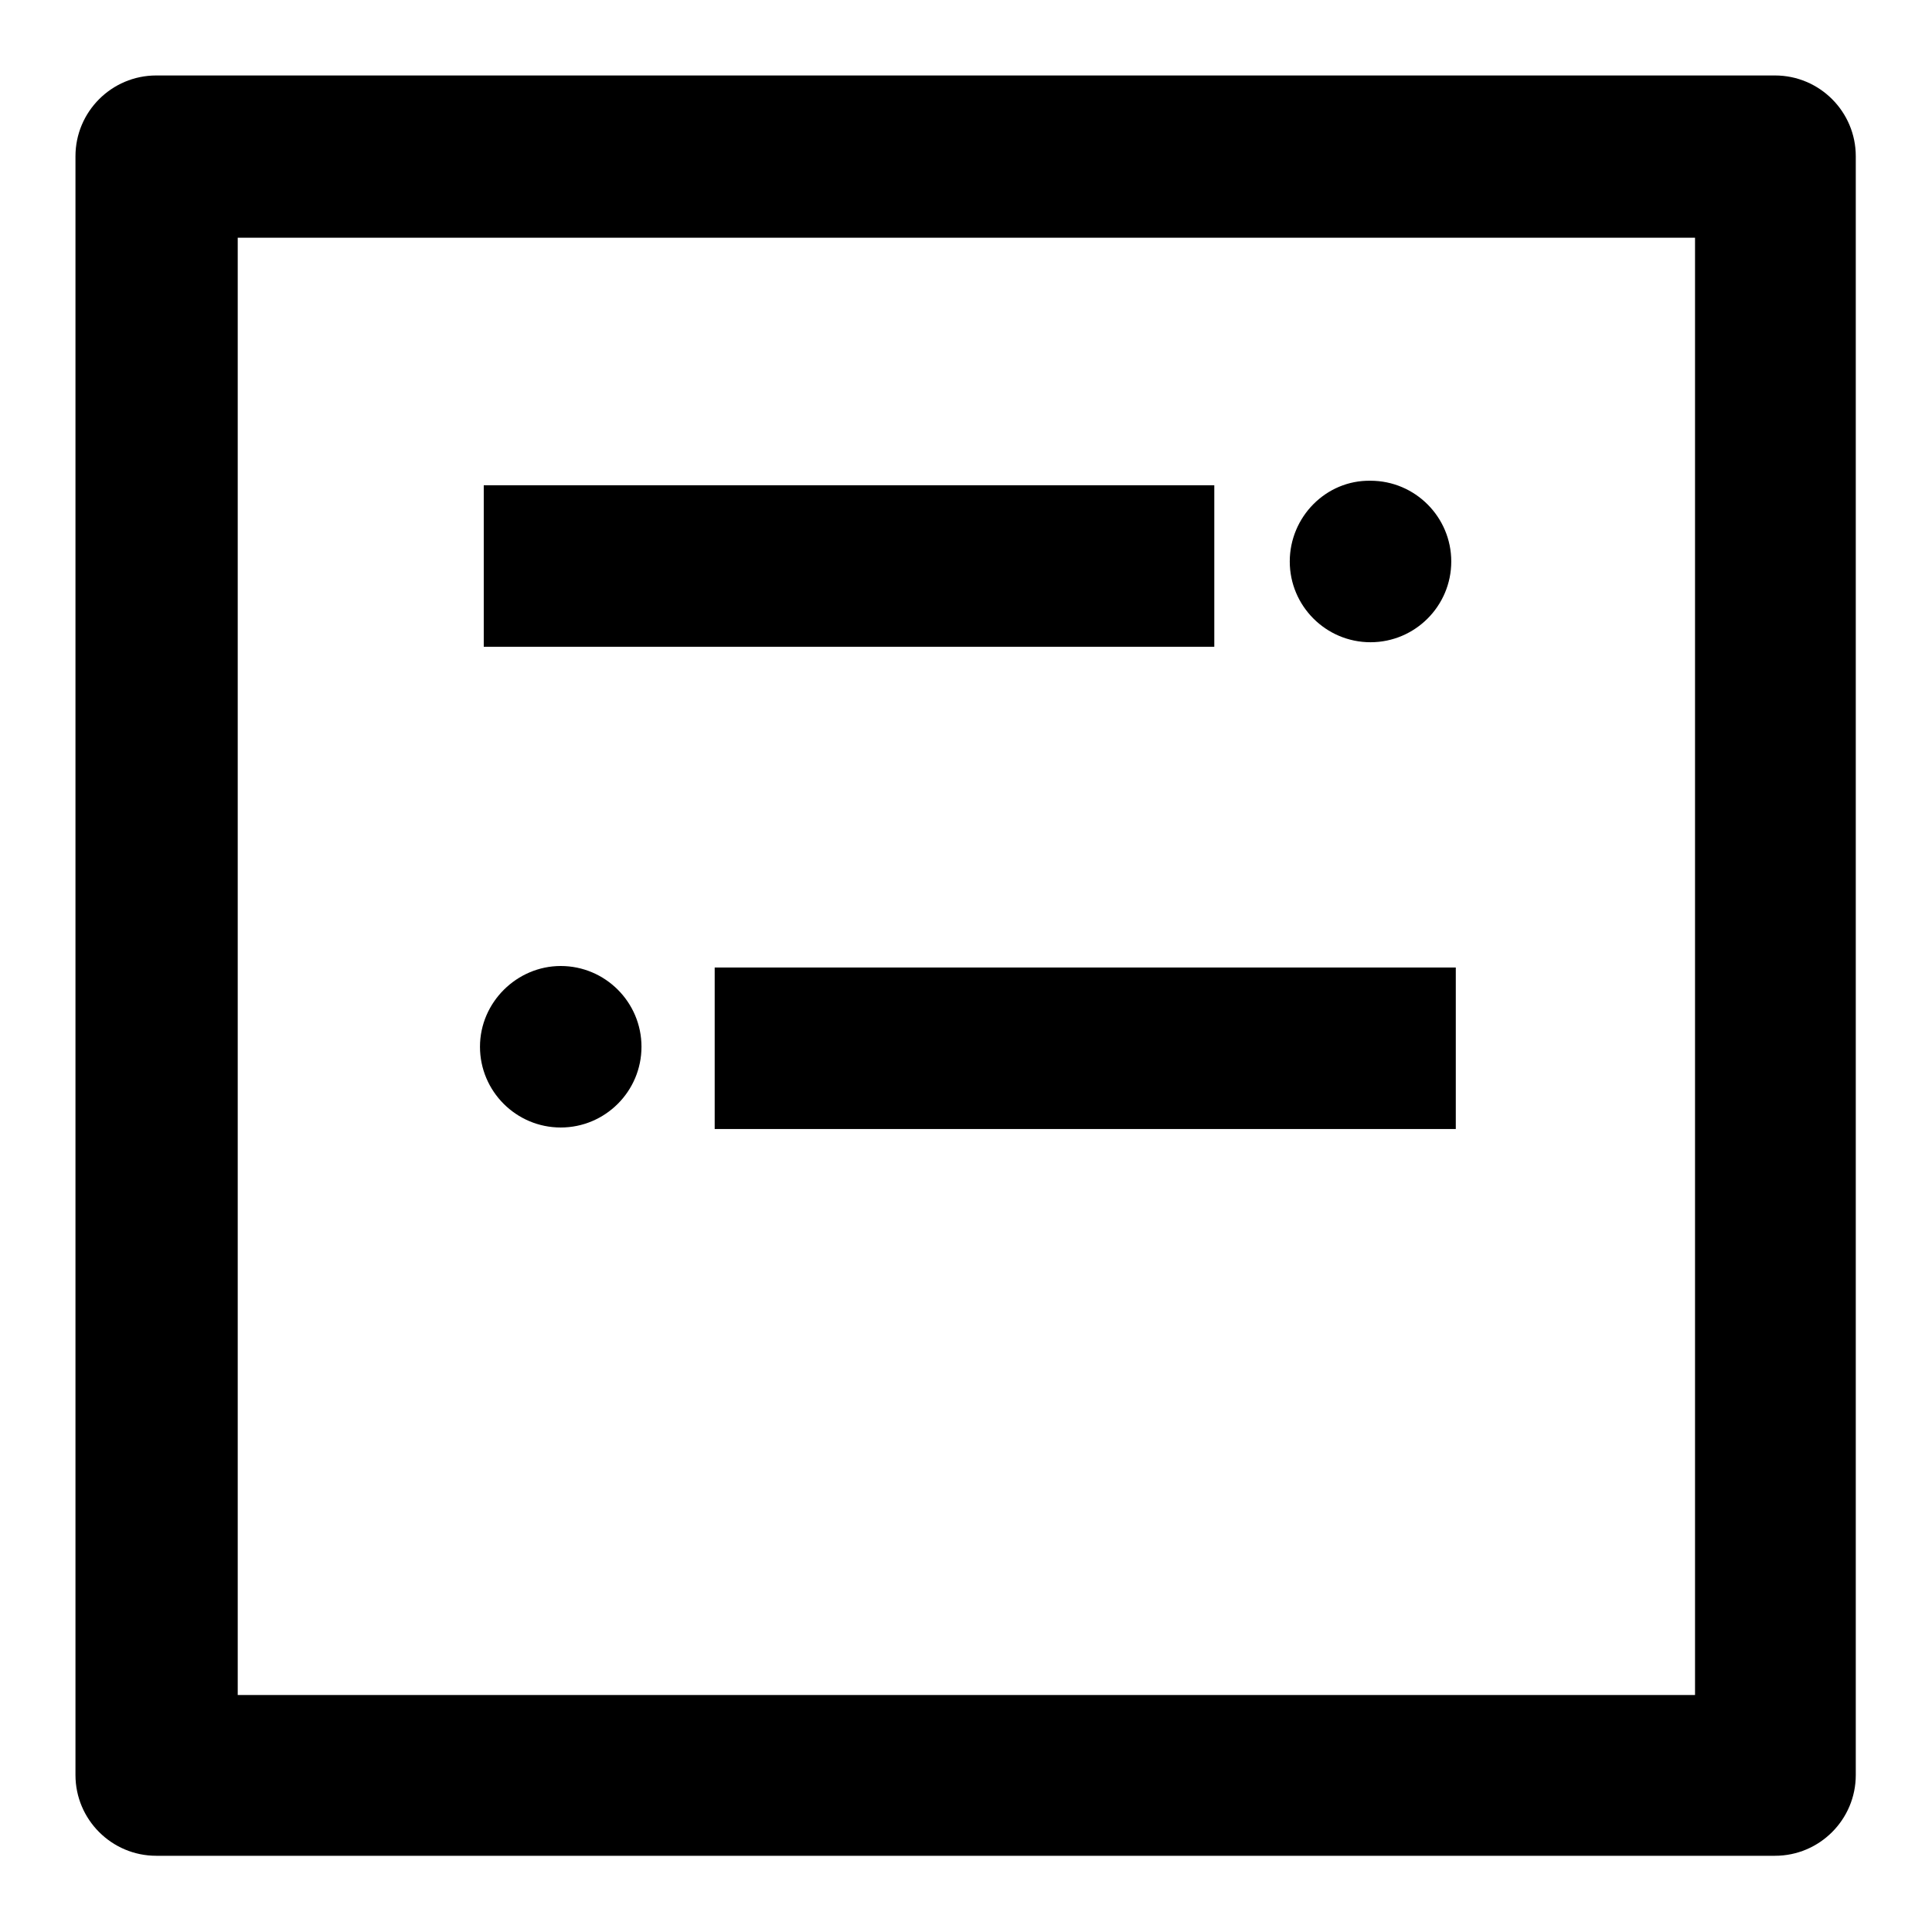
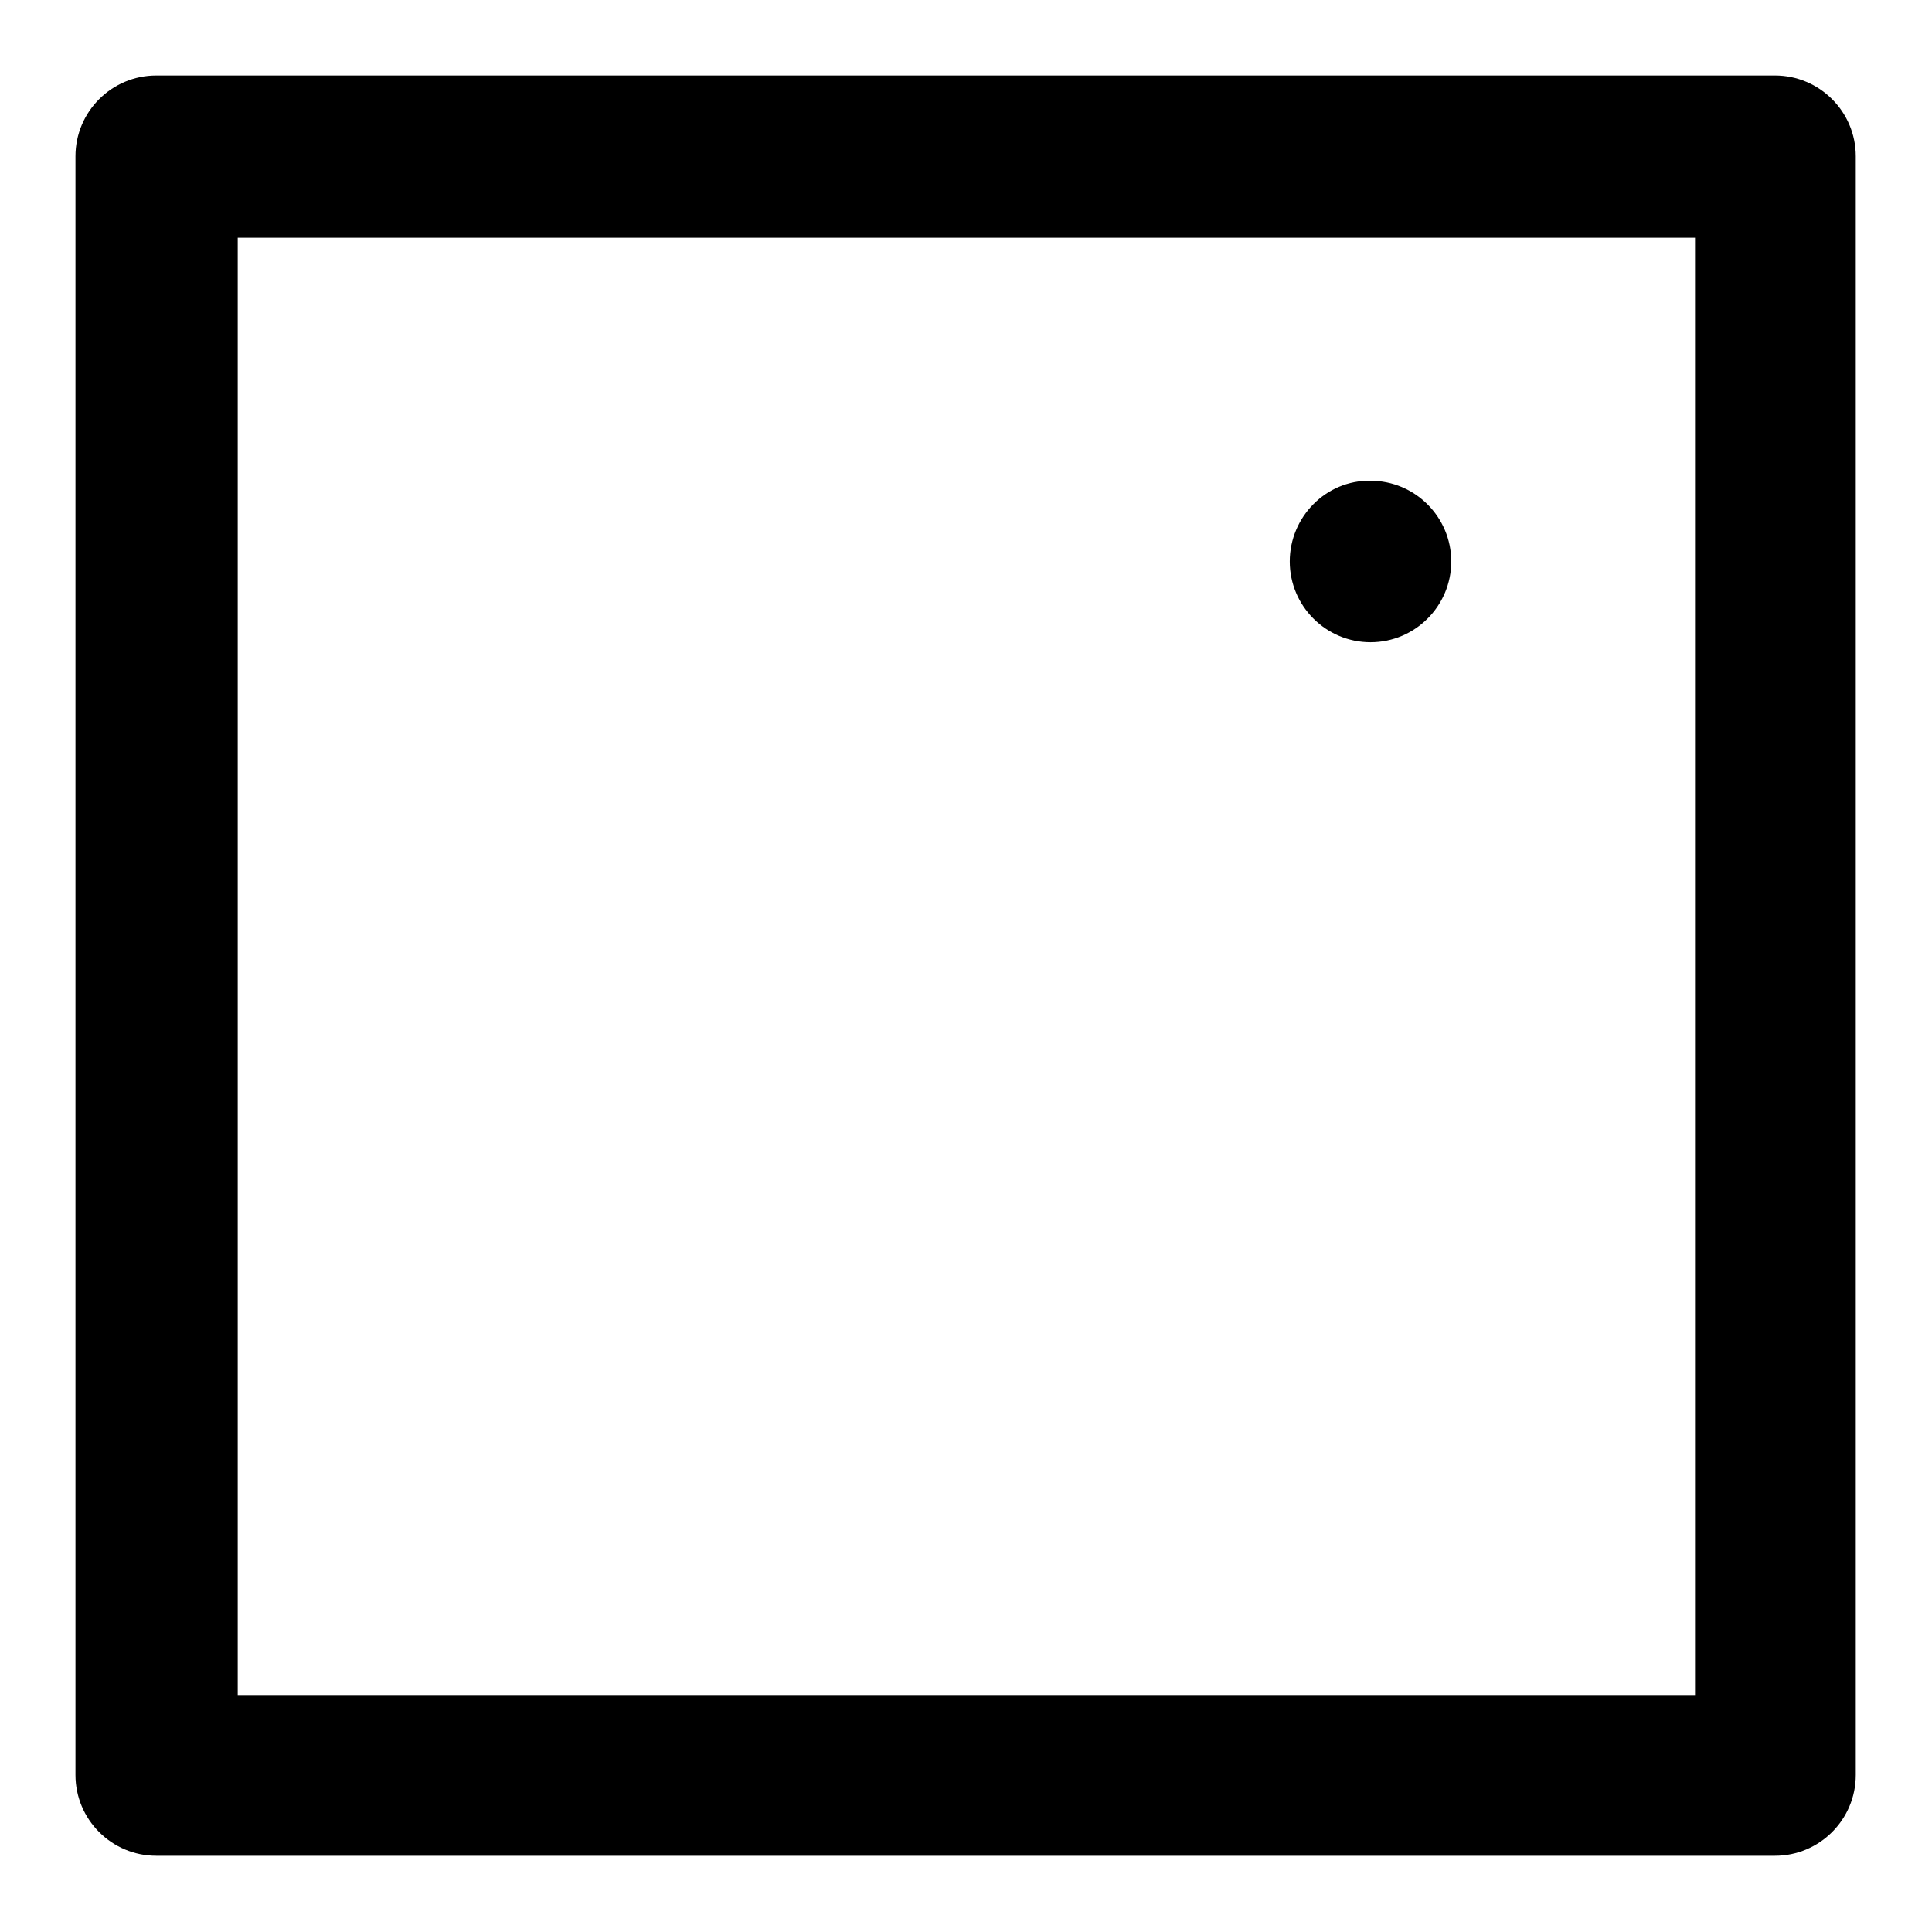
<svg xmlns="http://www.w3.org/2000/svg" version="1.1" x="0px" y="0px" viewBox="0 0 256 256" enable-background="new 0 0 256 256" xml:space="preserve">
  <g>
    <path fill="#000000" d="M31.5,31.5v193.1h193.1V31.5H31.5z M20.7,10h214.5c5.9,0,10.7,4.8,10.7,10.7v214.5 c0,5.9-4.8,10.7-10.7,10.7H20.7c-5.9,0-10.7-4.8-10.7-10.7V20.7C10,14.8,14.8,10,20.7,10z" />
-     <path fill="#000000" d="M64.1,85.8V64.3h96.8v21.4H64.1z M94.7,149.6v-21.4h98.2v21.4H94.7z" />
    <path fill="#000000" d="M170.9,74.4c0,5.9,4.8,10.7,10.7,10.7c5.9,0,10.7-4.8,10.7-10.7c0-5.9-4.8-10.7-10.7-10.7 C175.7,63.6,170.9,68.5,170.9,74.4z" />
-     <path fill="#000000" d="M63.6,138.7c0,5.9,4.8,10.7,10.7,10.7c5.9,0,10.7-4.8,10.7-10.7c0-5.9-4.8-10.7-10.7-10.7 C68.5,128,63.6,132.8,63.6,138.7z" />
  </g>
</svg>